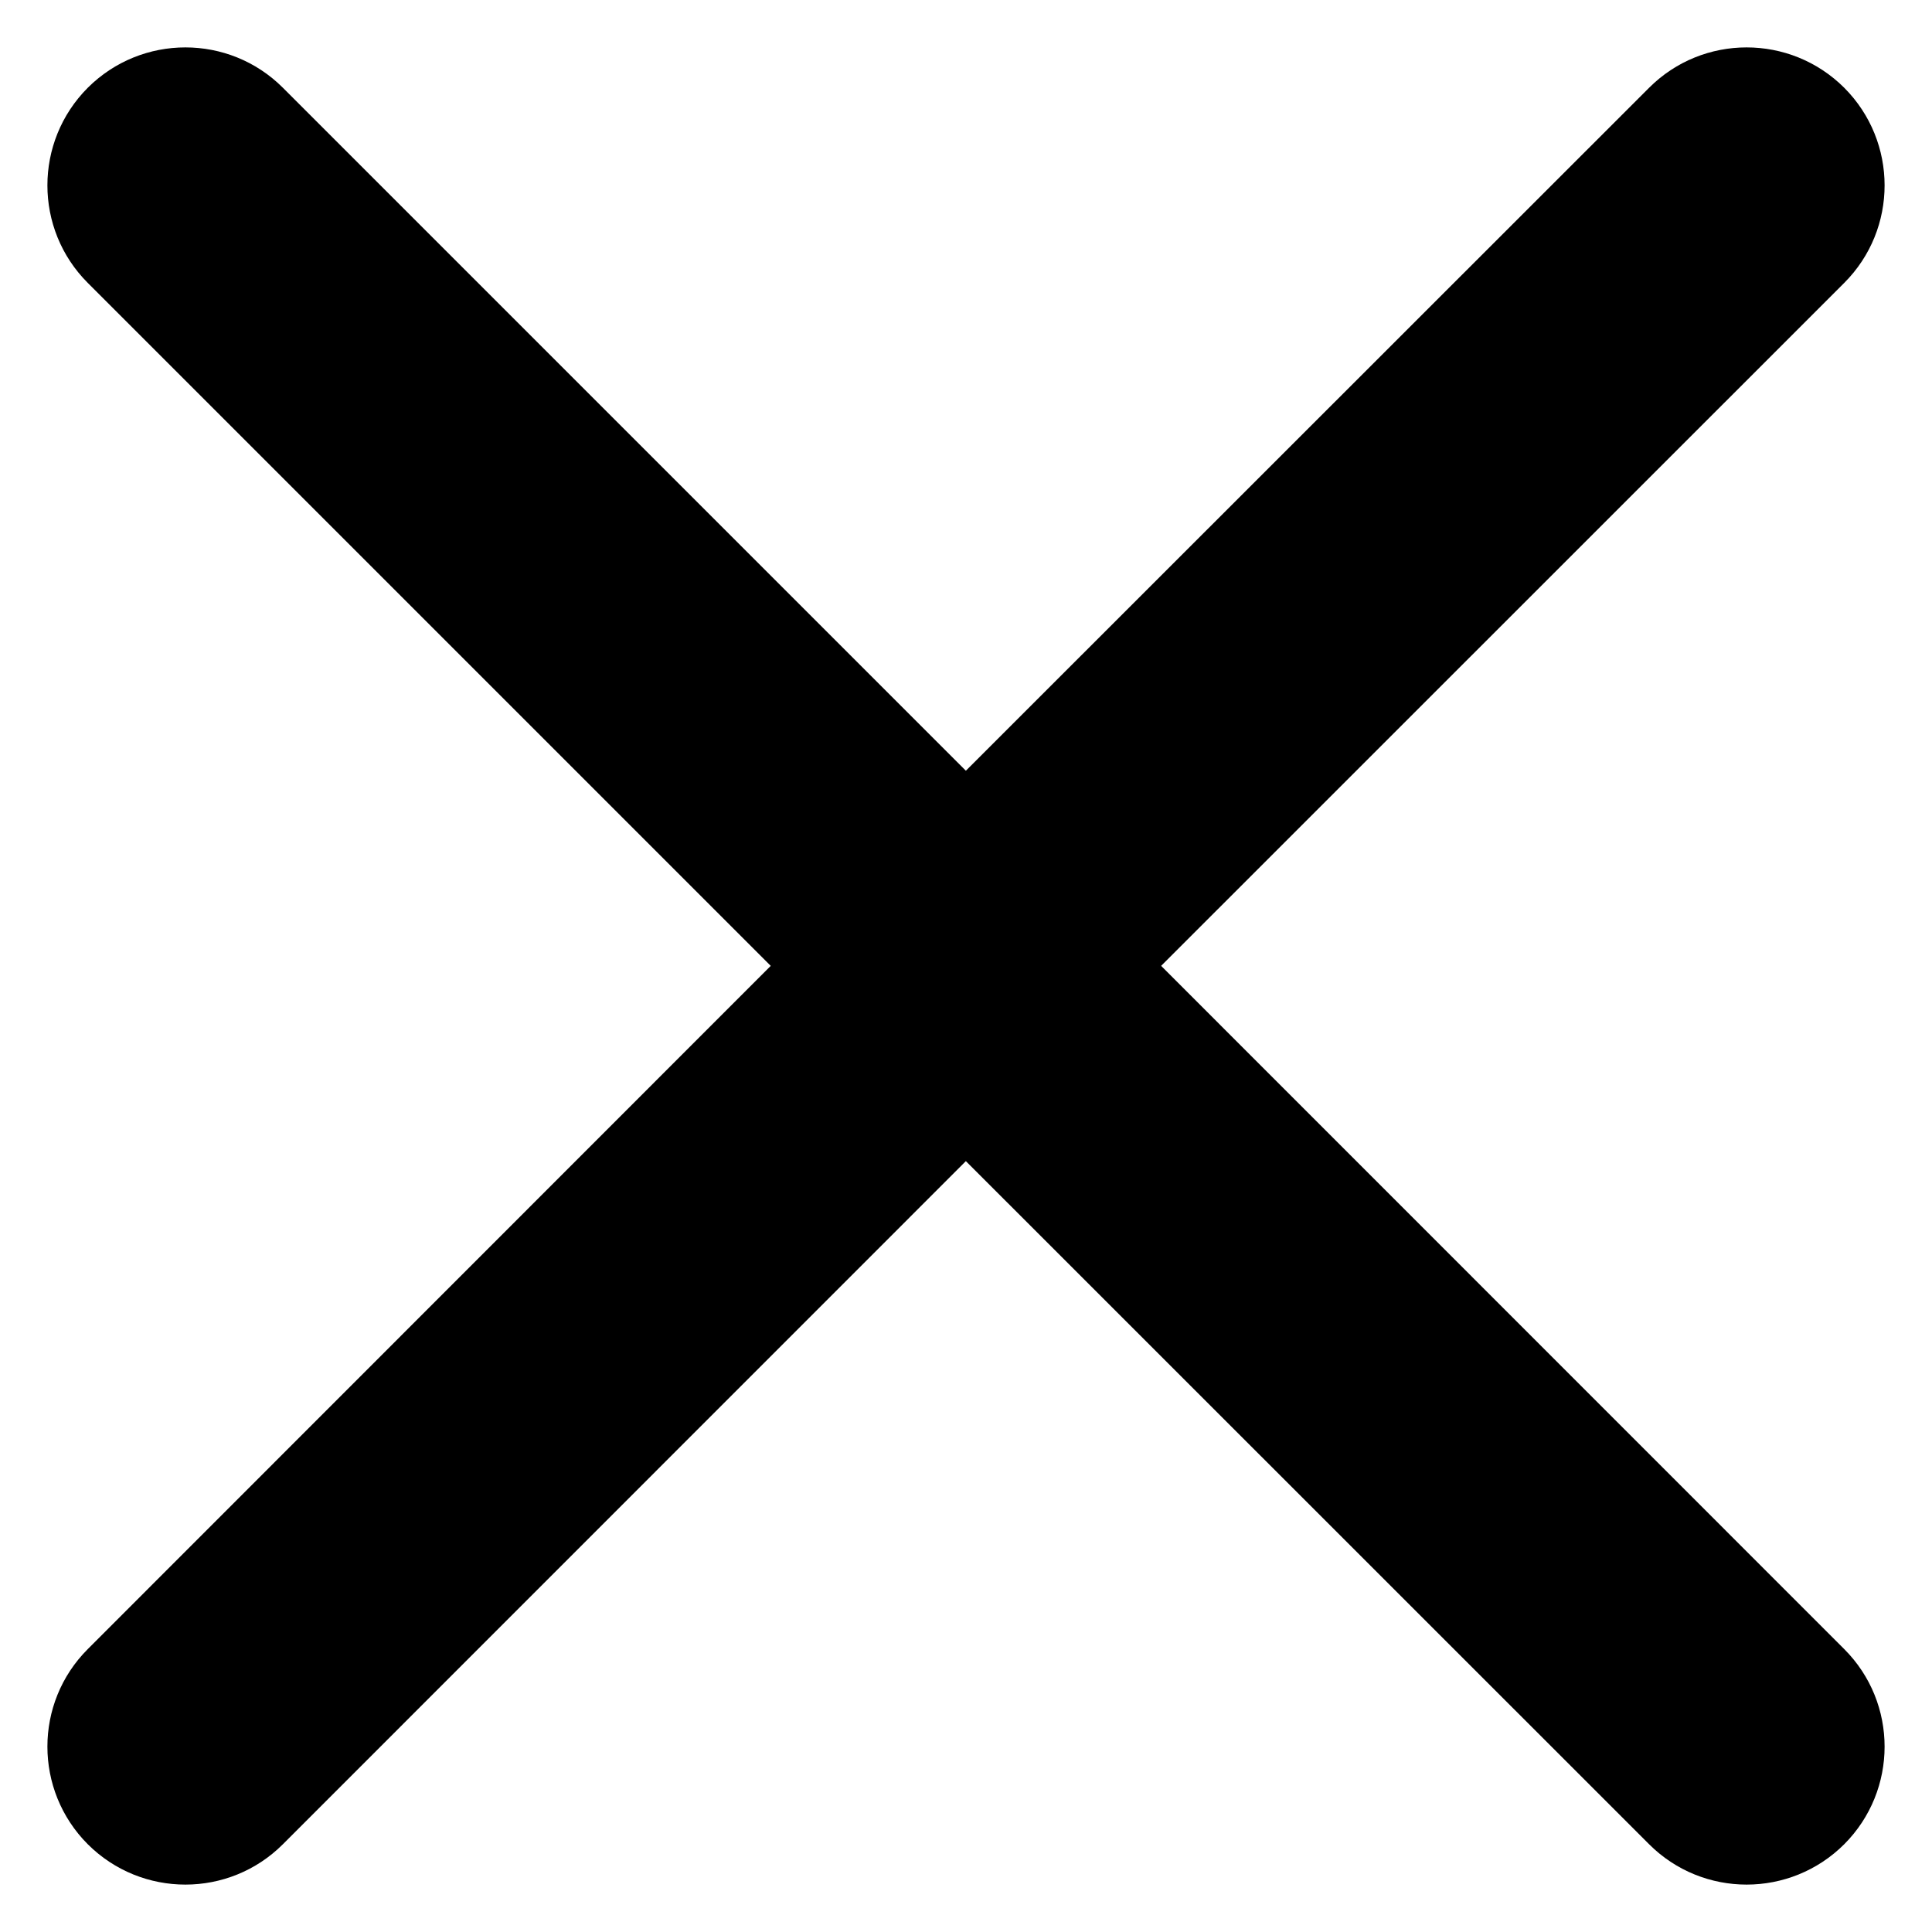
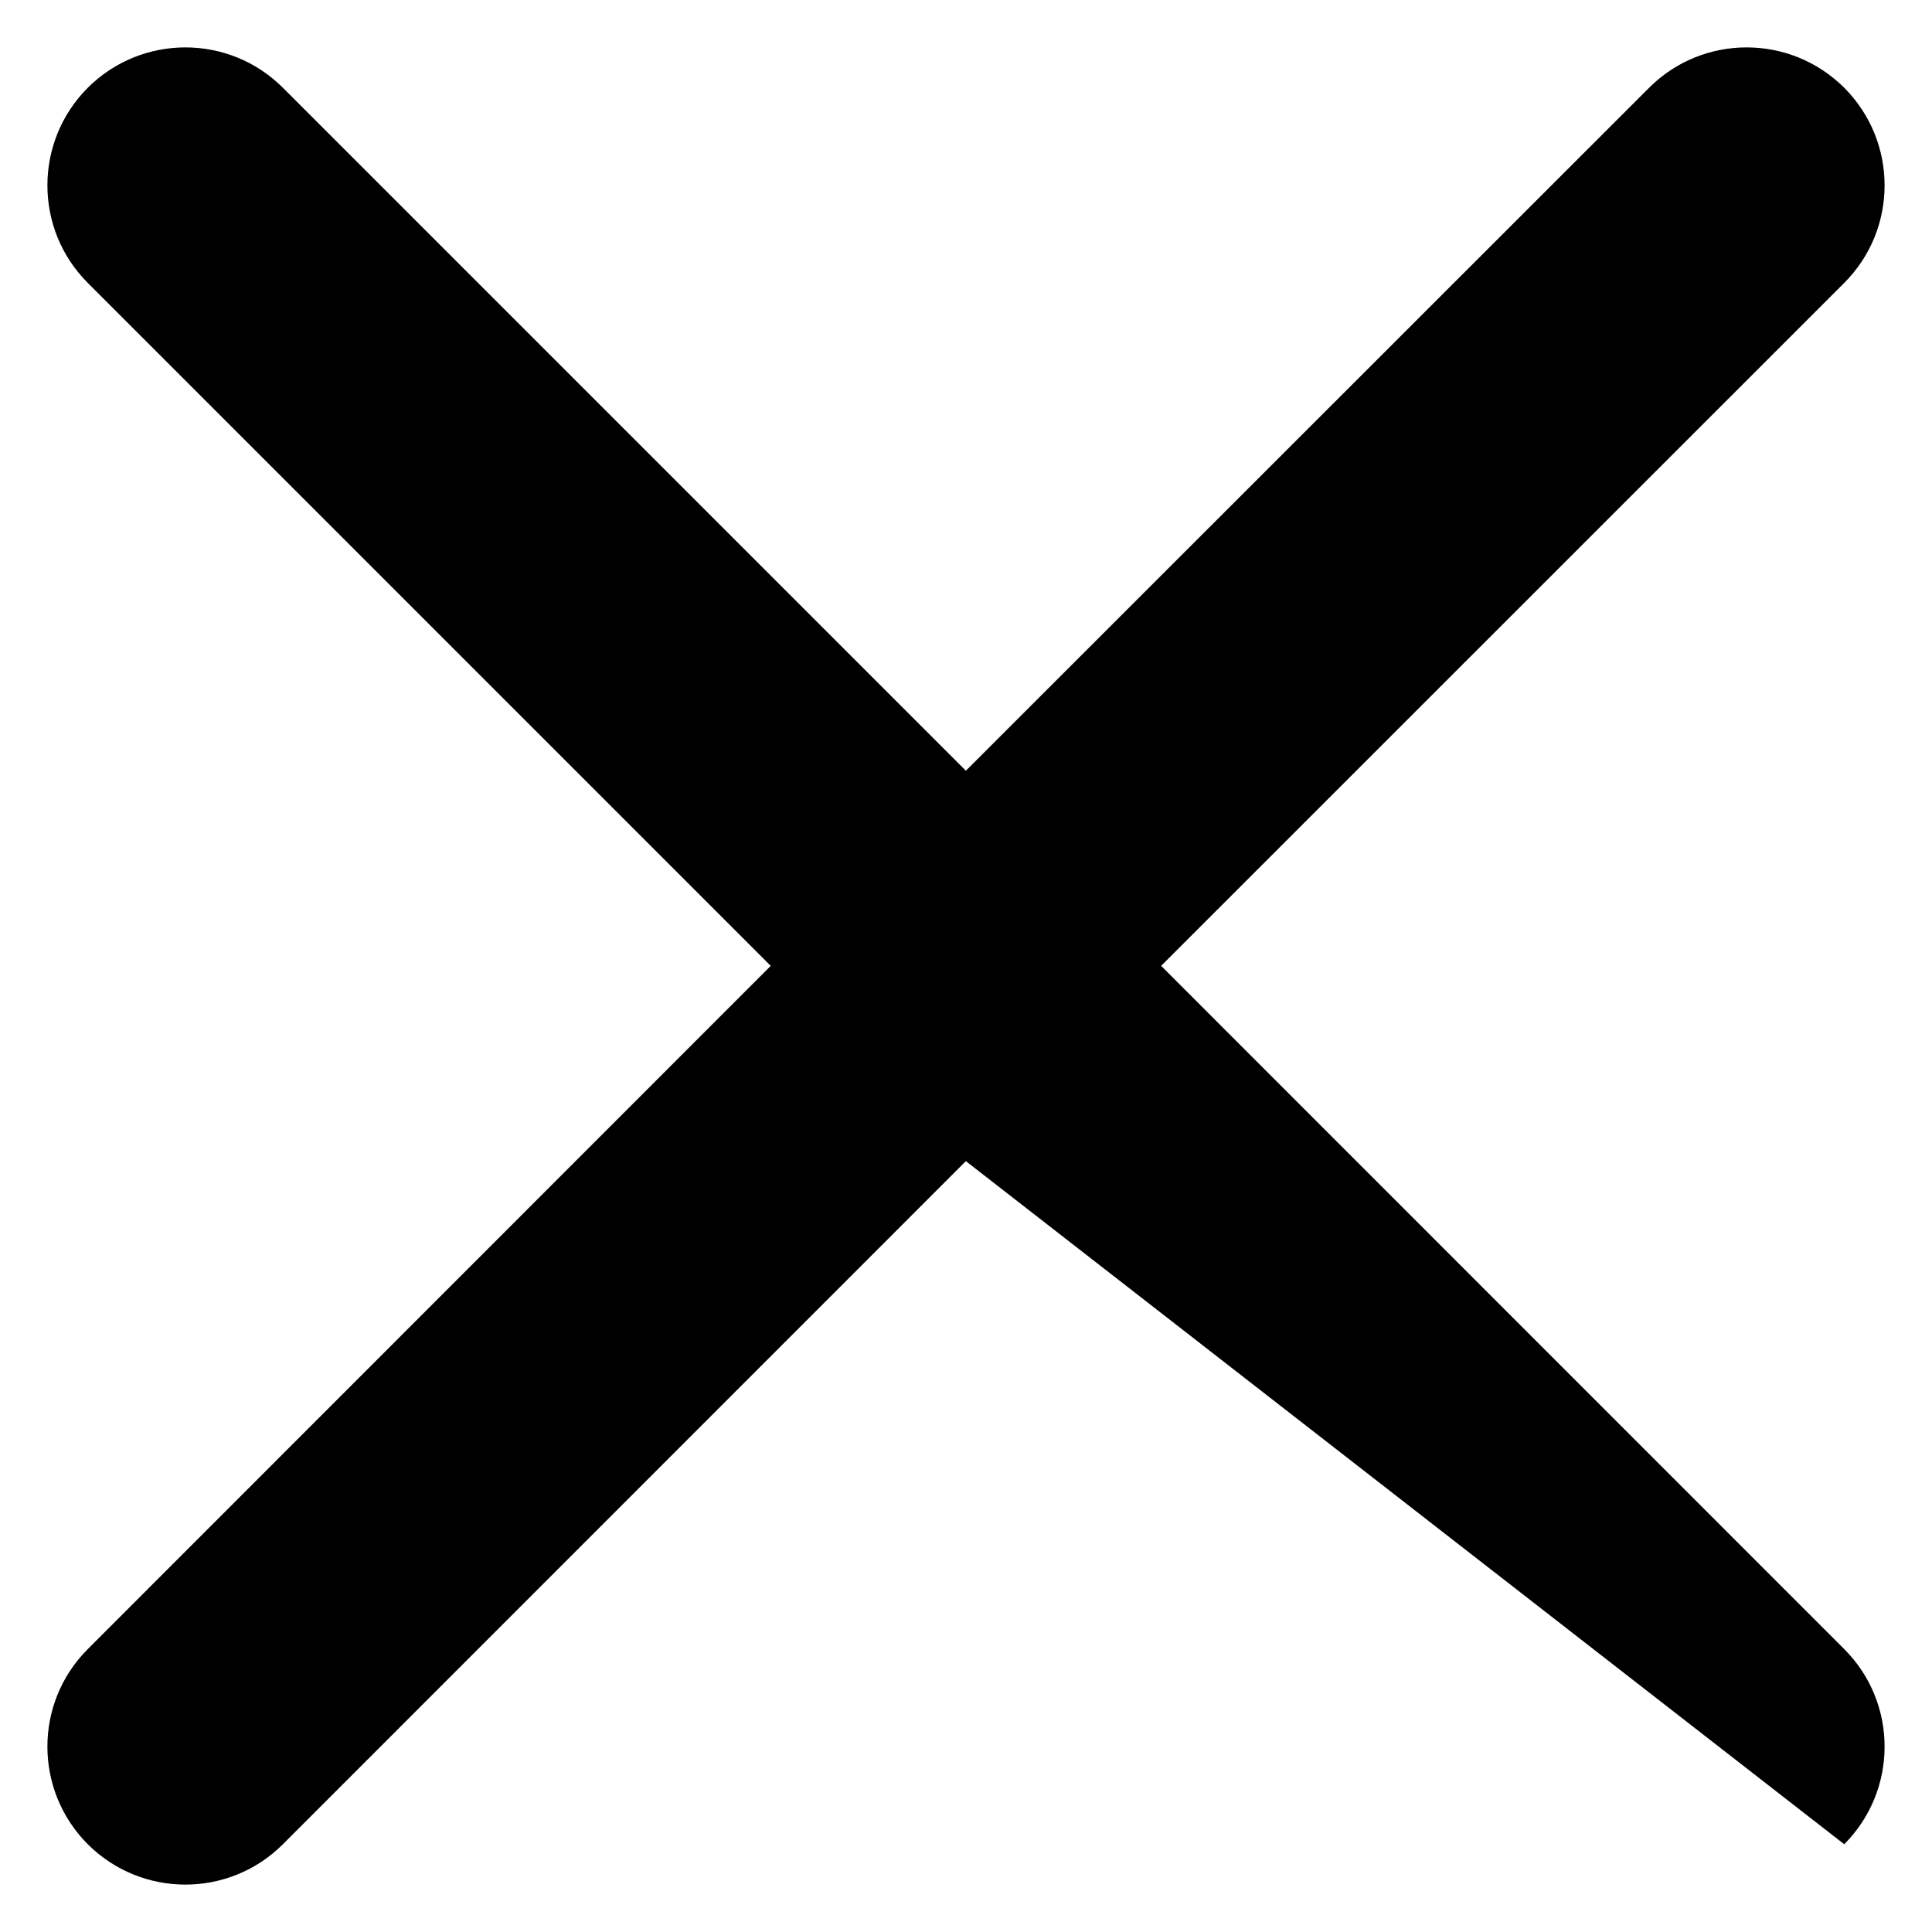
<svg xmlns="http://www.w3.org/2000/svg" viewBox="0 0 14 14" version="1.1">
  <title>close</title>
  <g id="Symbols" stroke="none" stroke-width="1" fill="none" fill-rule="evenodd">
-     <path d="M2.05,0.636 L6.999,5.585 L11.95,0.636 C12.34,0.246 12.973,0.246 13.364,0.636 C13.754,1.027 13.754,1.66 13.364,2.05 L8.414,6.999 L13.364,11.95 C13.754,12.34 13.754,12.973 13.364,13.364 C12.973,13.754 12.34,13.754 11.95,13.364 L6.999,8.414 L2.05,13.364 C1.66,13.754 1.027,13.754 0.636,13.364 C0.246,12.973 0.246,12.34 0.636,11.95 L5.585,6.999 L0.636,2.05 C0.246,1.66 0.246,1.027 0.636,0.636 C1.027,0.246 1.66,0.246 2.05,0.636 Z" id="close" fill="#000000" />
+     <path d="M2.05,0.636 L6.999,5.585 L11.95,0.636 C12.34,0.246 12.973,0.246 13.364,0.636 C13.754,1.027 13.754,1.66 13.364,2.05 L8.414,6.999 L13.364,11.95 C13.754,12.34 13.754,12.973 13.364,13.364 L6.999,8.414 L2.05,13.364 C1.66,13.754 1.027,13.754 0.636,13.364 C0.246,12.973 0.246,12.34 0.636,11.95 L5.585,6.999 L0.636,2.05 C0.246,1.66 0.246,1.027 0.636,0.636 C1.027,0.246 1.66,0.246 2.05,0.636 Z" id="close" fill="#000000" />
  </g>
</svg>